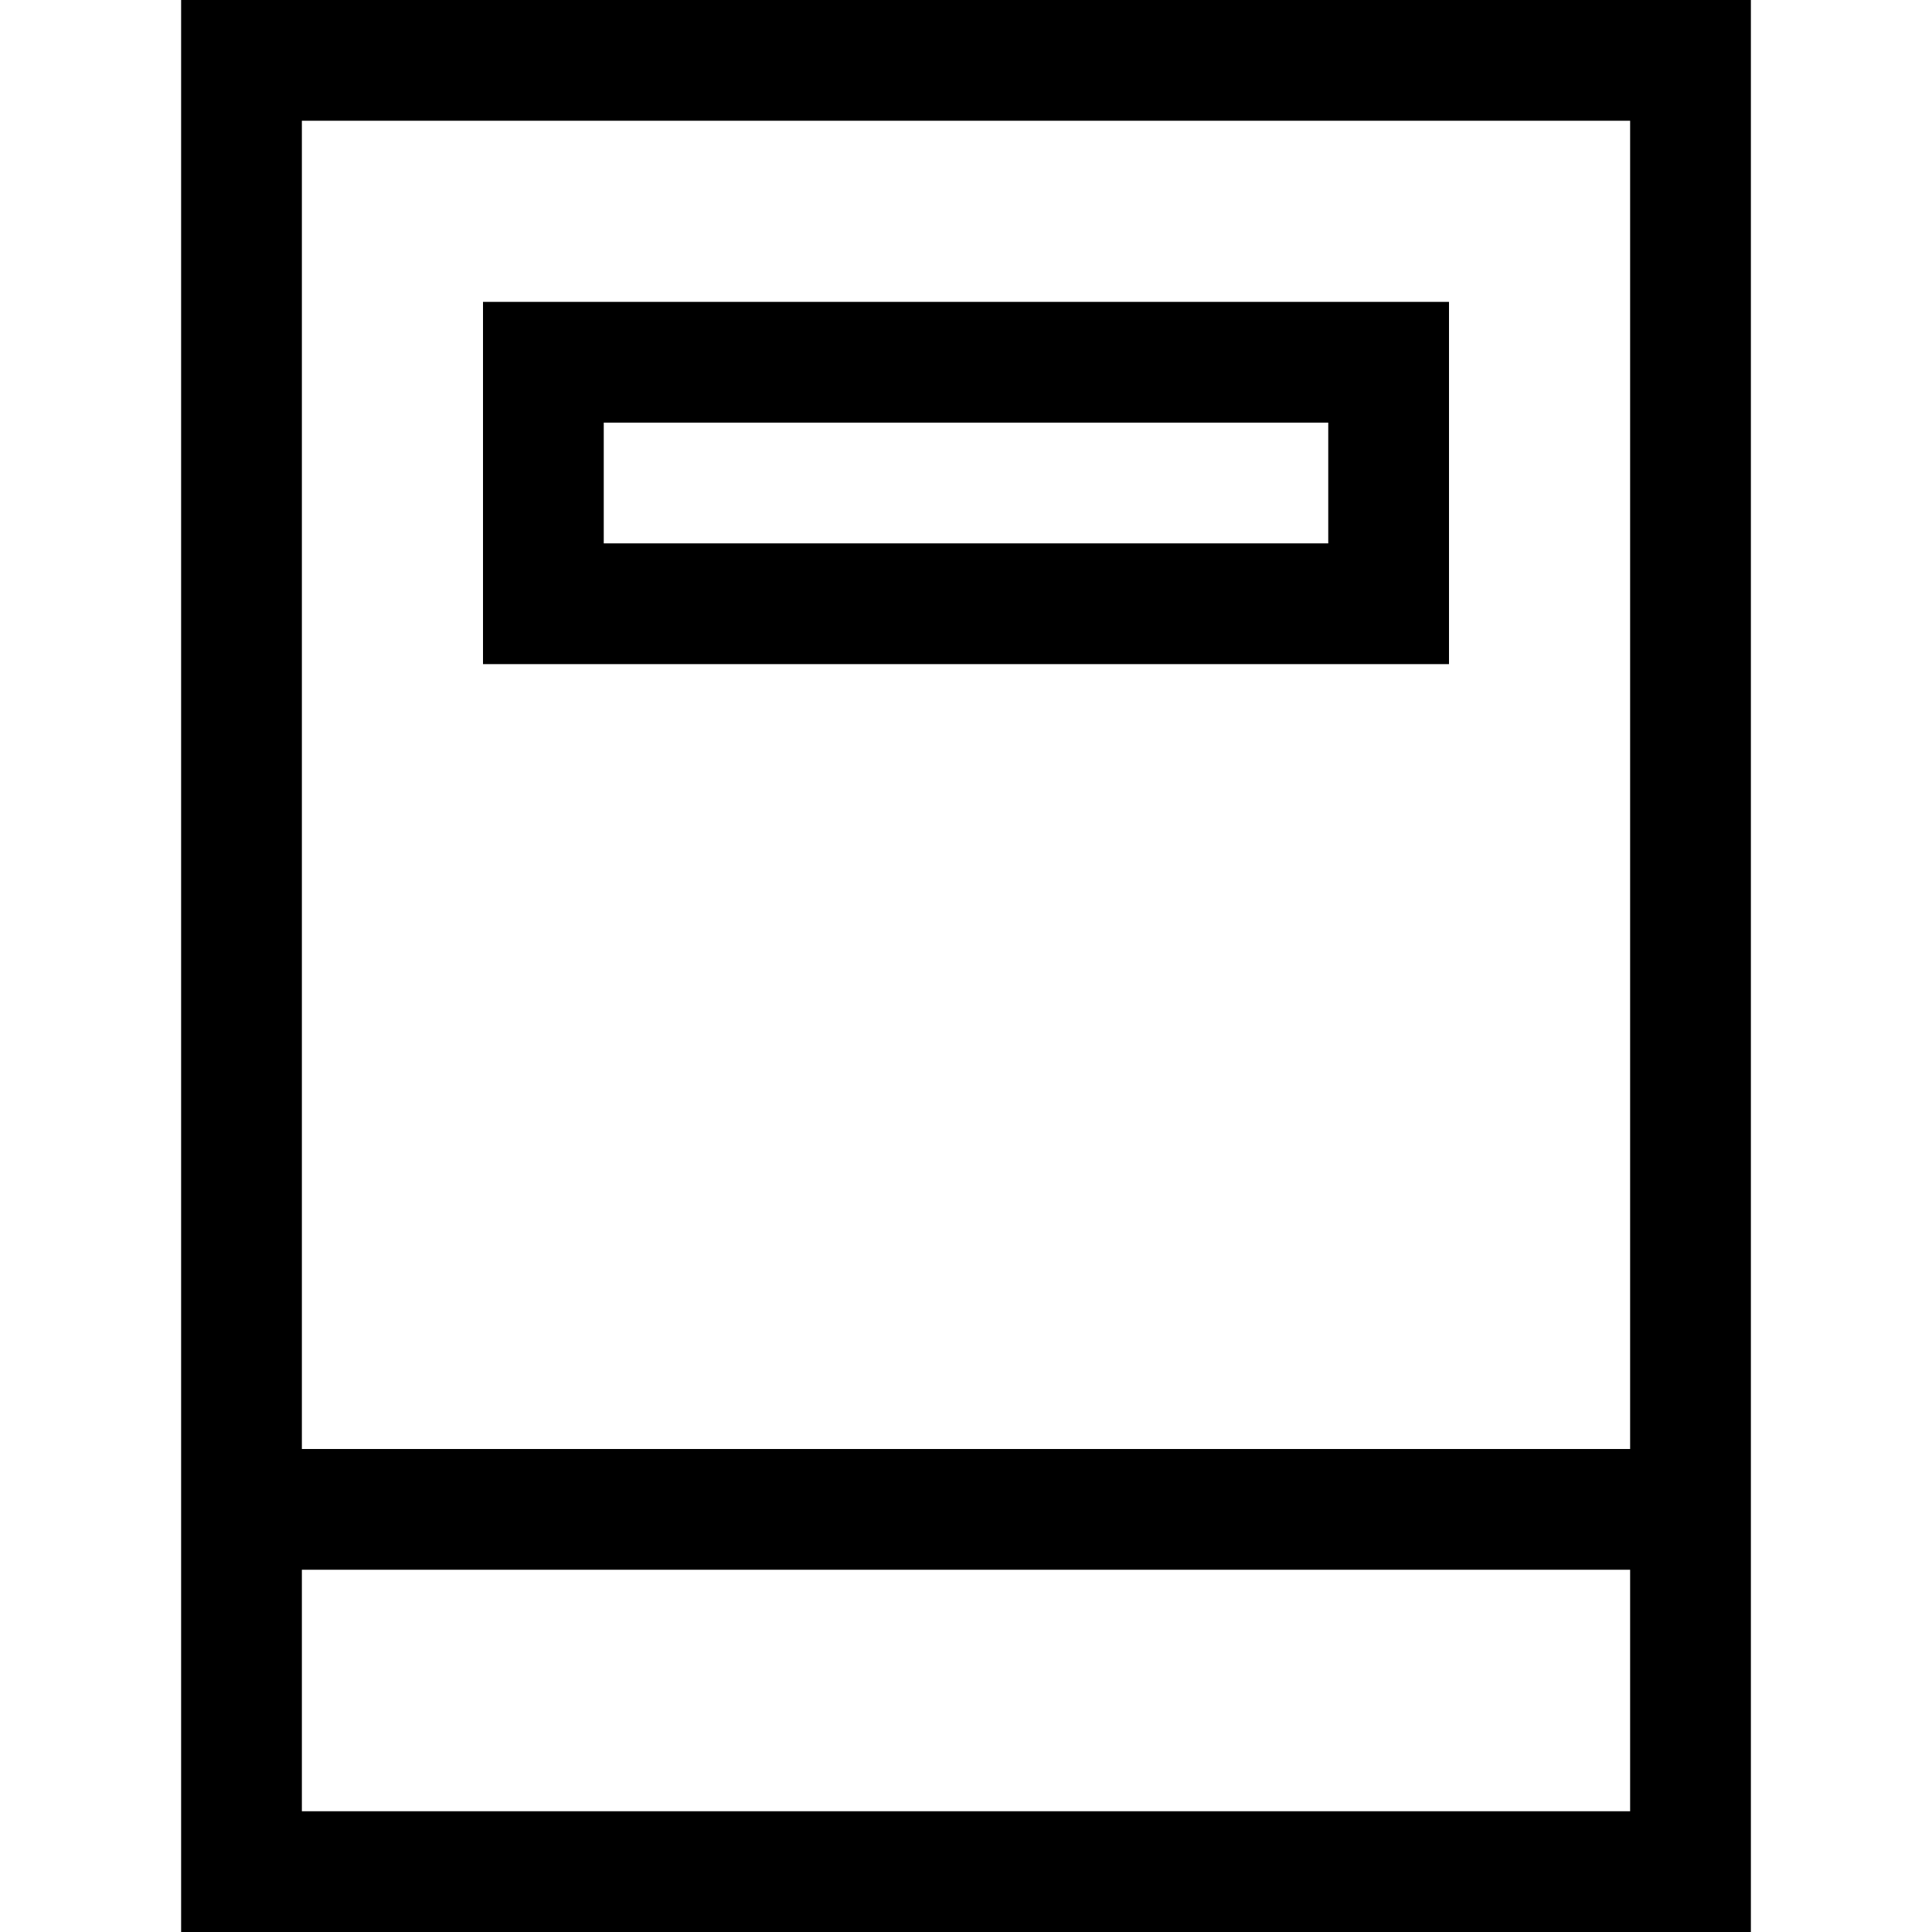
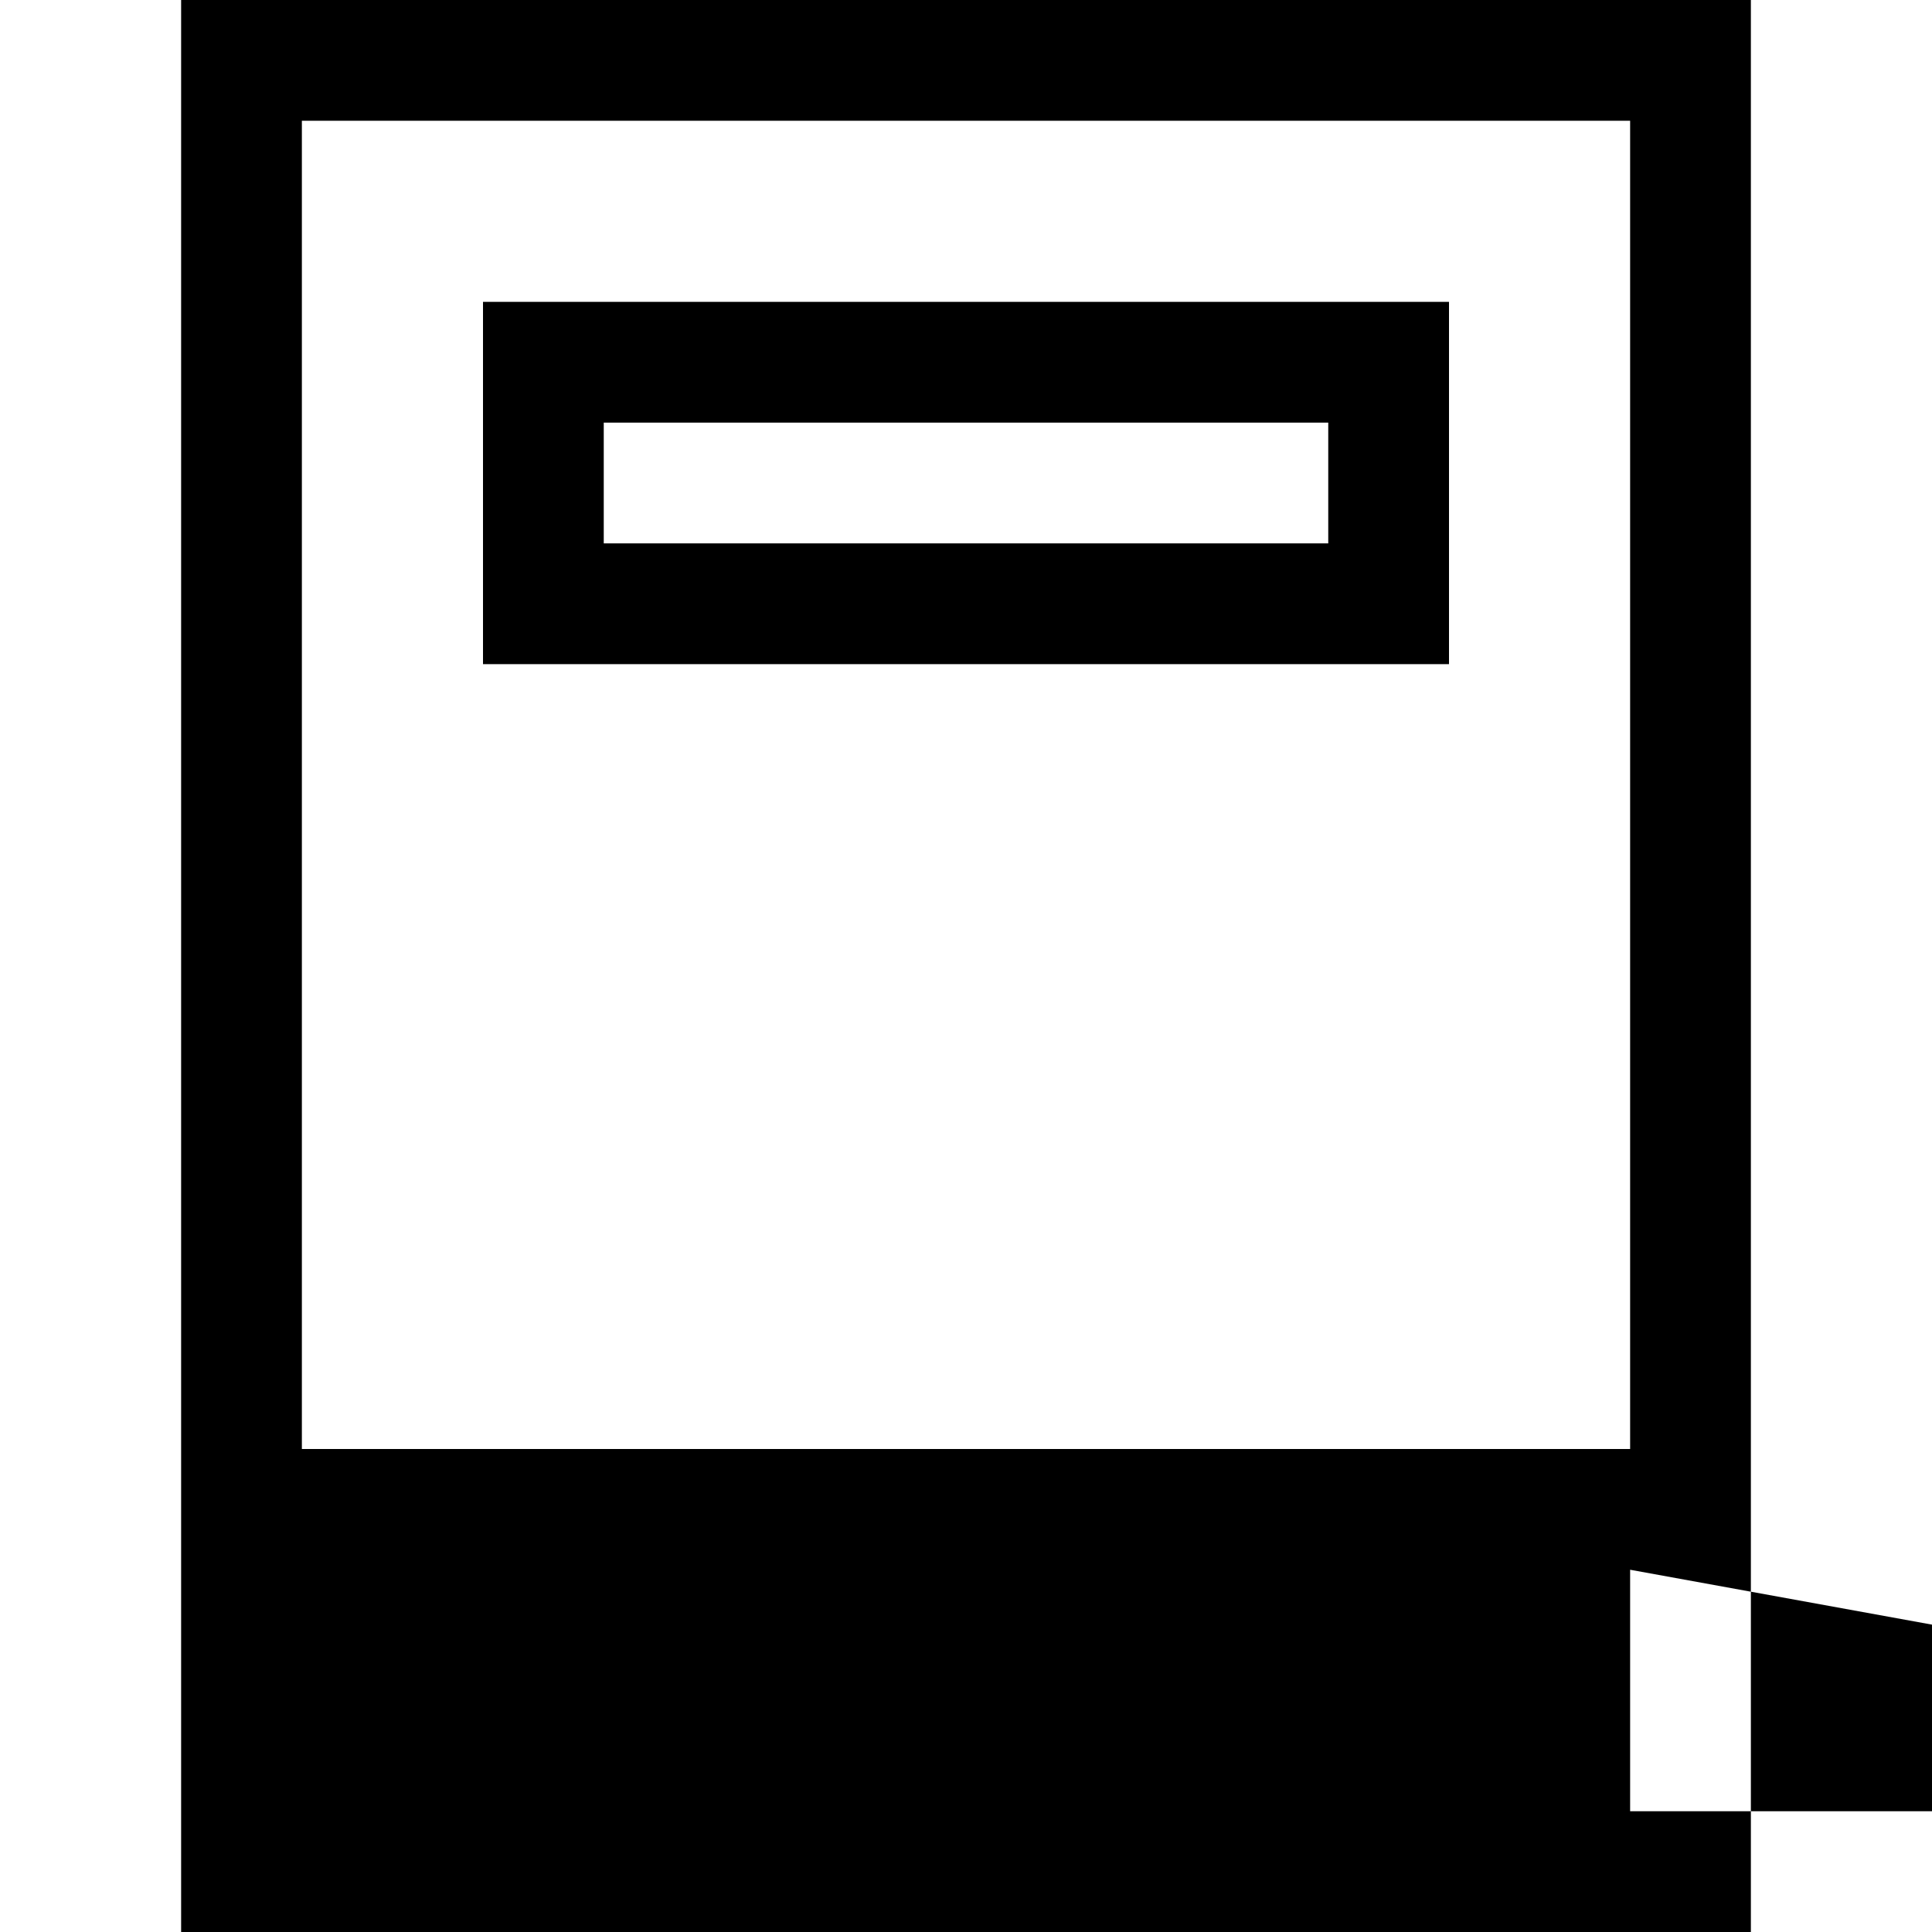
<svg xmlns="http://www.w3.org/2000/svg" width="800px" height="800px" viewBox="0 0 32 32">
  <g fill="none" fill-rule="evenodd">
-     <path d="m0 0h32v32h-32z" />
-     <path d="m29 0v32h-26v-32zm-2 26h-22v4h22zm0-24h-22v22h22zm-3 3v6h-16v-6zm-2 2h-12v2h12z" fill="#000000" fill-rule="nonzero" />
+     <path d="m29 0v32h-26v-32zm-2 26v4h22zm0-24h-22v22h22zm-3 3v6h-16v-6zm-2 2h-12v2h12z" fill="#000000" fill-rule="nonzero" />
  </g>
</svg>